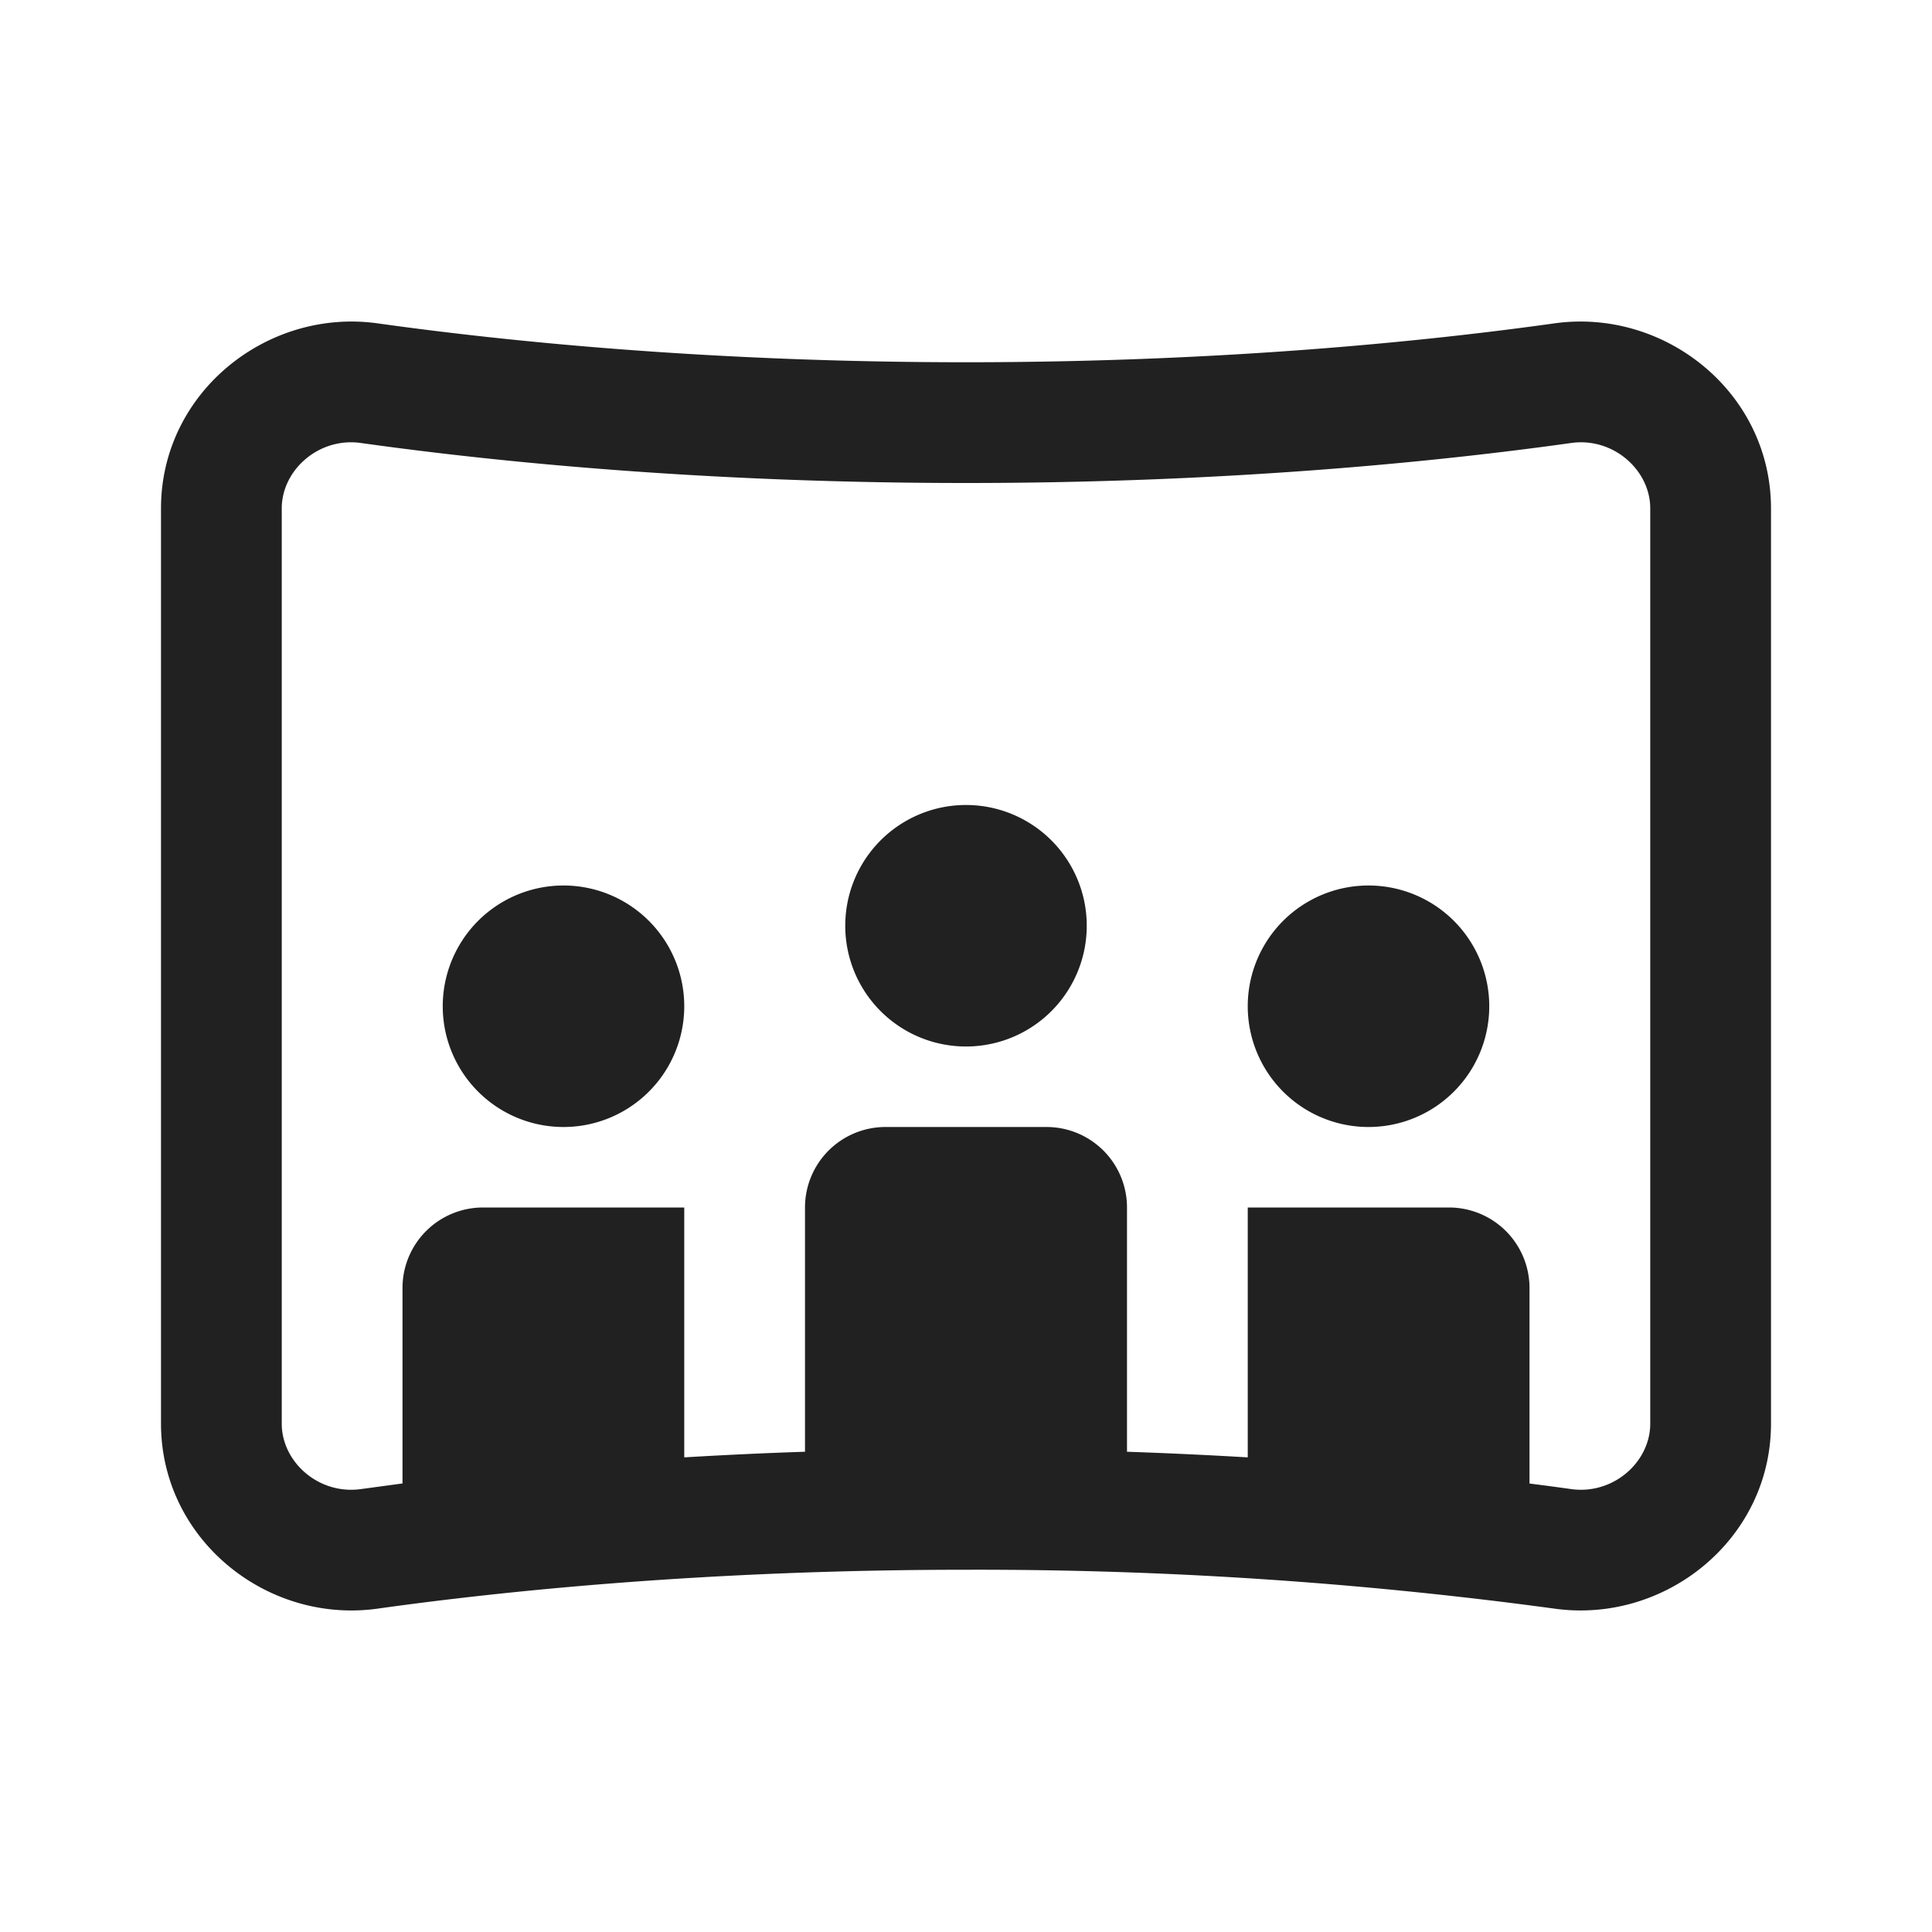
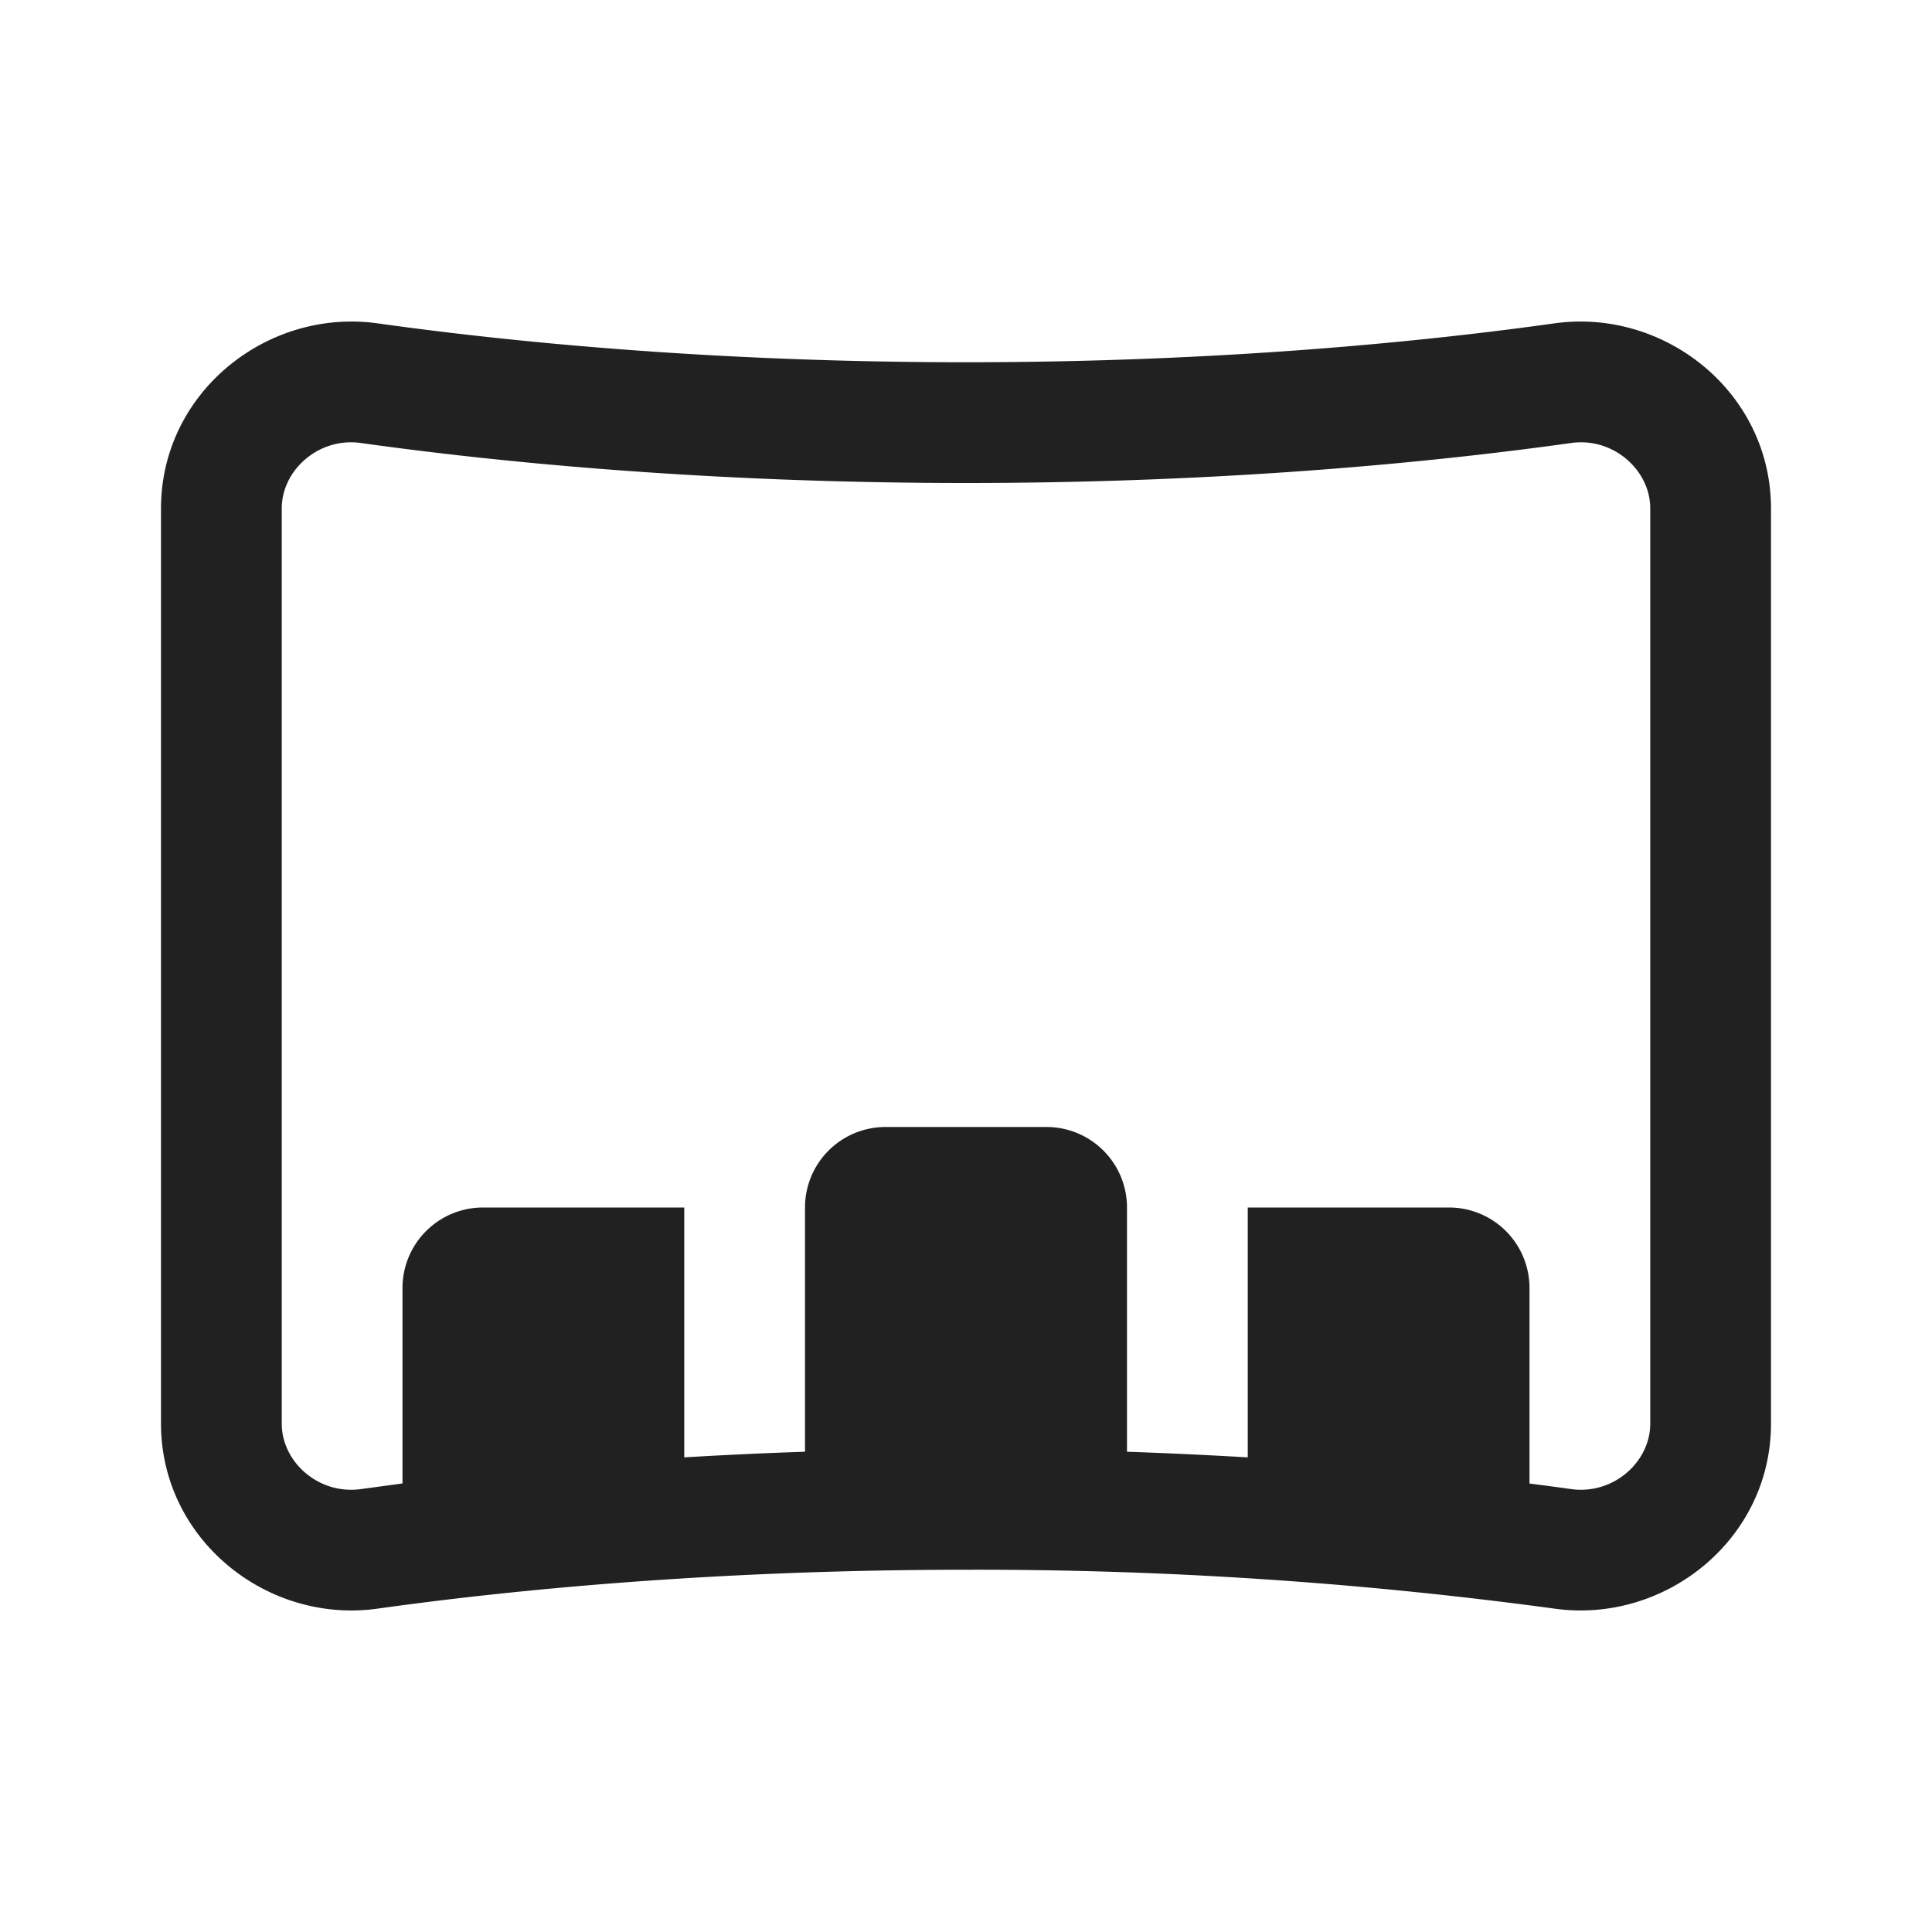
<svg xmlns="http://www.w3.org/2000/svg" width="24" height="24" fill="none" viewBox="0 0 24 24">
-   <path d="M13.5 11.5a1.5 1.5 0 1 1-3 0 1.5 1.5 0 0 1 3 0ZM7 14a1.5 1.5 0 1 0 0-3 1.5 1.5 0 0 0 0 3ZM17 14a1.5 1.5 0 1 0 0-3 1.5 1.5 0 0 0 0 3Z" fill="#212121" />
  <path d="M2 6.316c0-1.44 1.318-2.491 2.692-2.299C6.268 4.238 8.809 4.5 12 4.5s5.732-.262 7.308-.483c1.374-.192 2.692.858 2.692 2.3v11.368c0 1.44-1.318 2.49-2.69 2.298A53.307 53.307 0 0 0 12 19.5c-3.19 0-5.732.262-7.309.483-1.373.193-2.69-.858-2.691-2.298V6.316Zm2.483-.813c-.524-.074-.983.337-.983.813v11.369c0 .476.458.886.983.813l.517-.07V16a1 1 0 0 1 1-1h2.5v3.104a57.09 57.09 0 0 1 1.5-.07V15a1 1 0 0 1 1-1h2a1 1 0 0 1 1 1v3.034c.523.018 1.023.042 1.5.07V15H18a1 1 0 0 1 1 1v2.429c.182.023.355.046.517.069.525.073.983-.337.983-.813V6.316c0-.476-.459-.887-.983-.813C17.884 5.732 15.272 6 12 6c-3.272 0-5.884-.268-7.517-.497Z" fill="#212121" />
</svg>